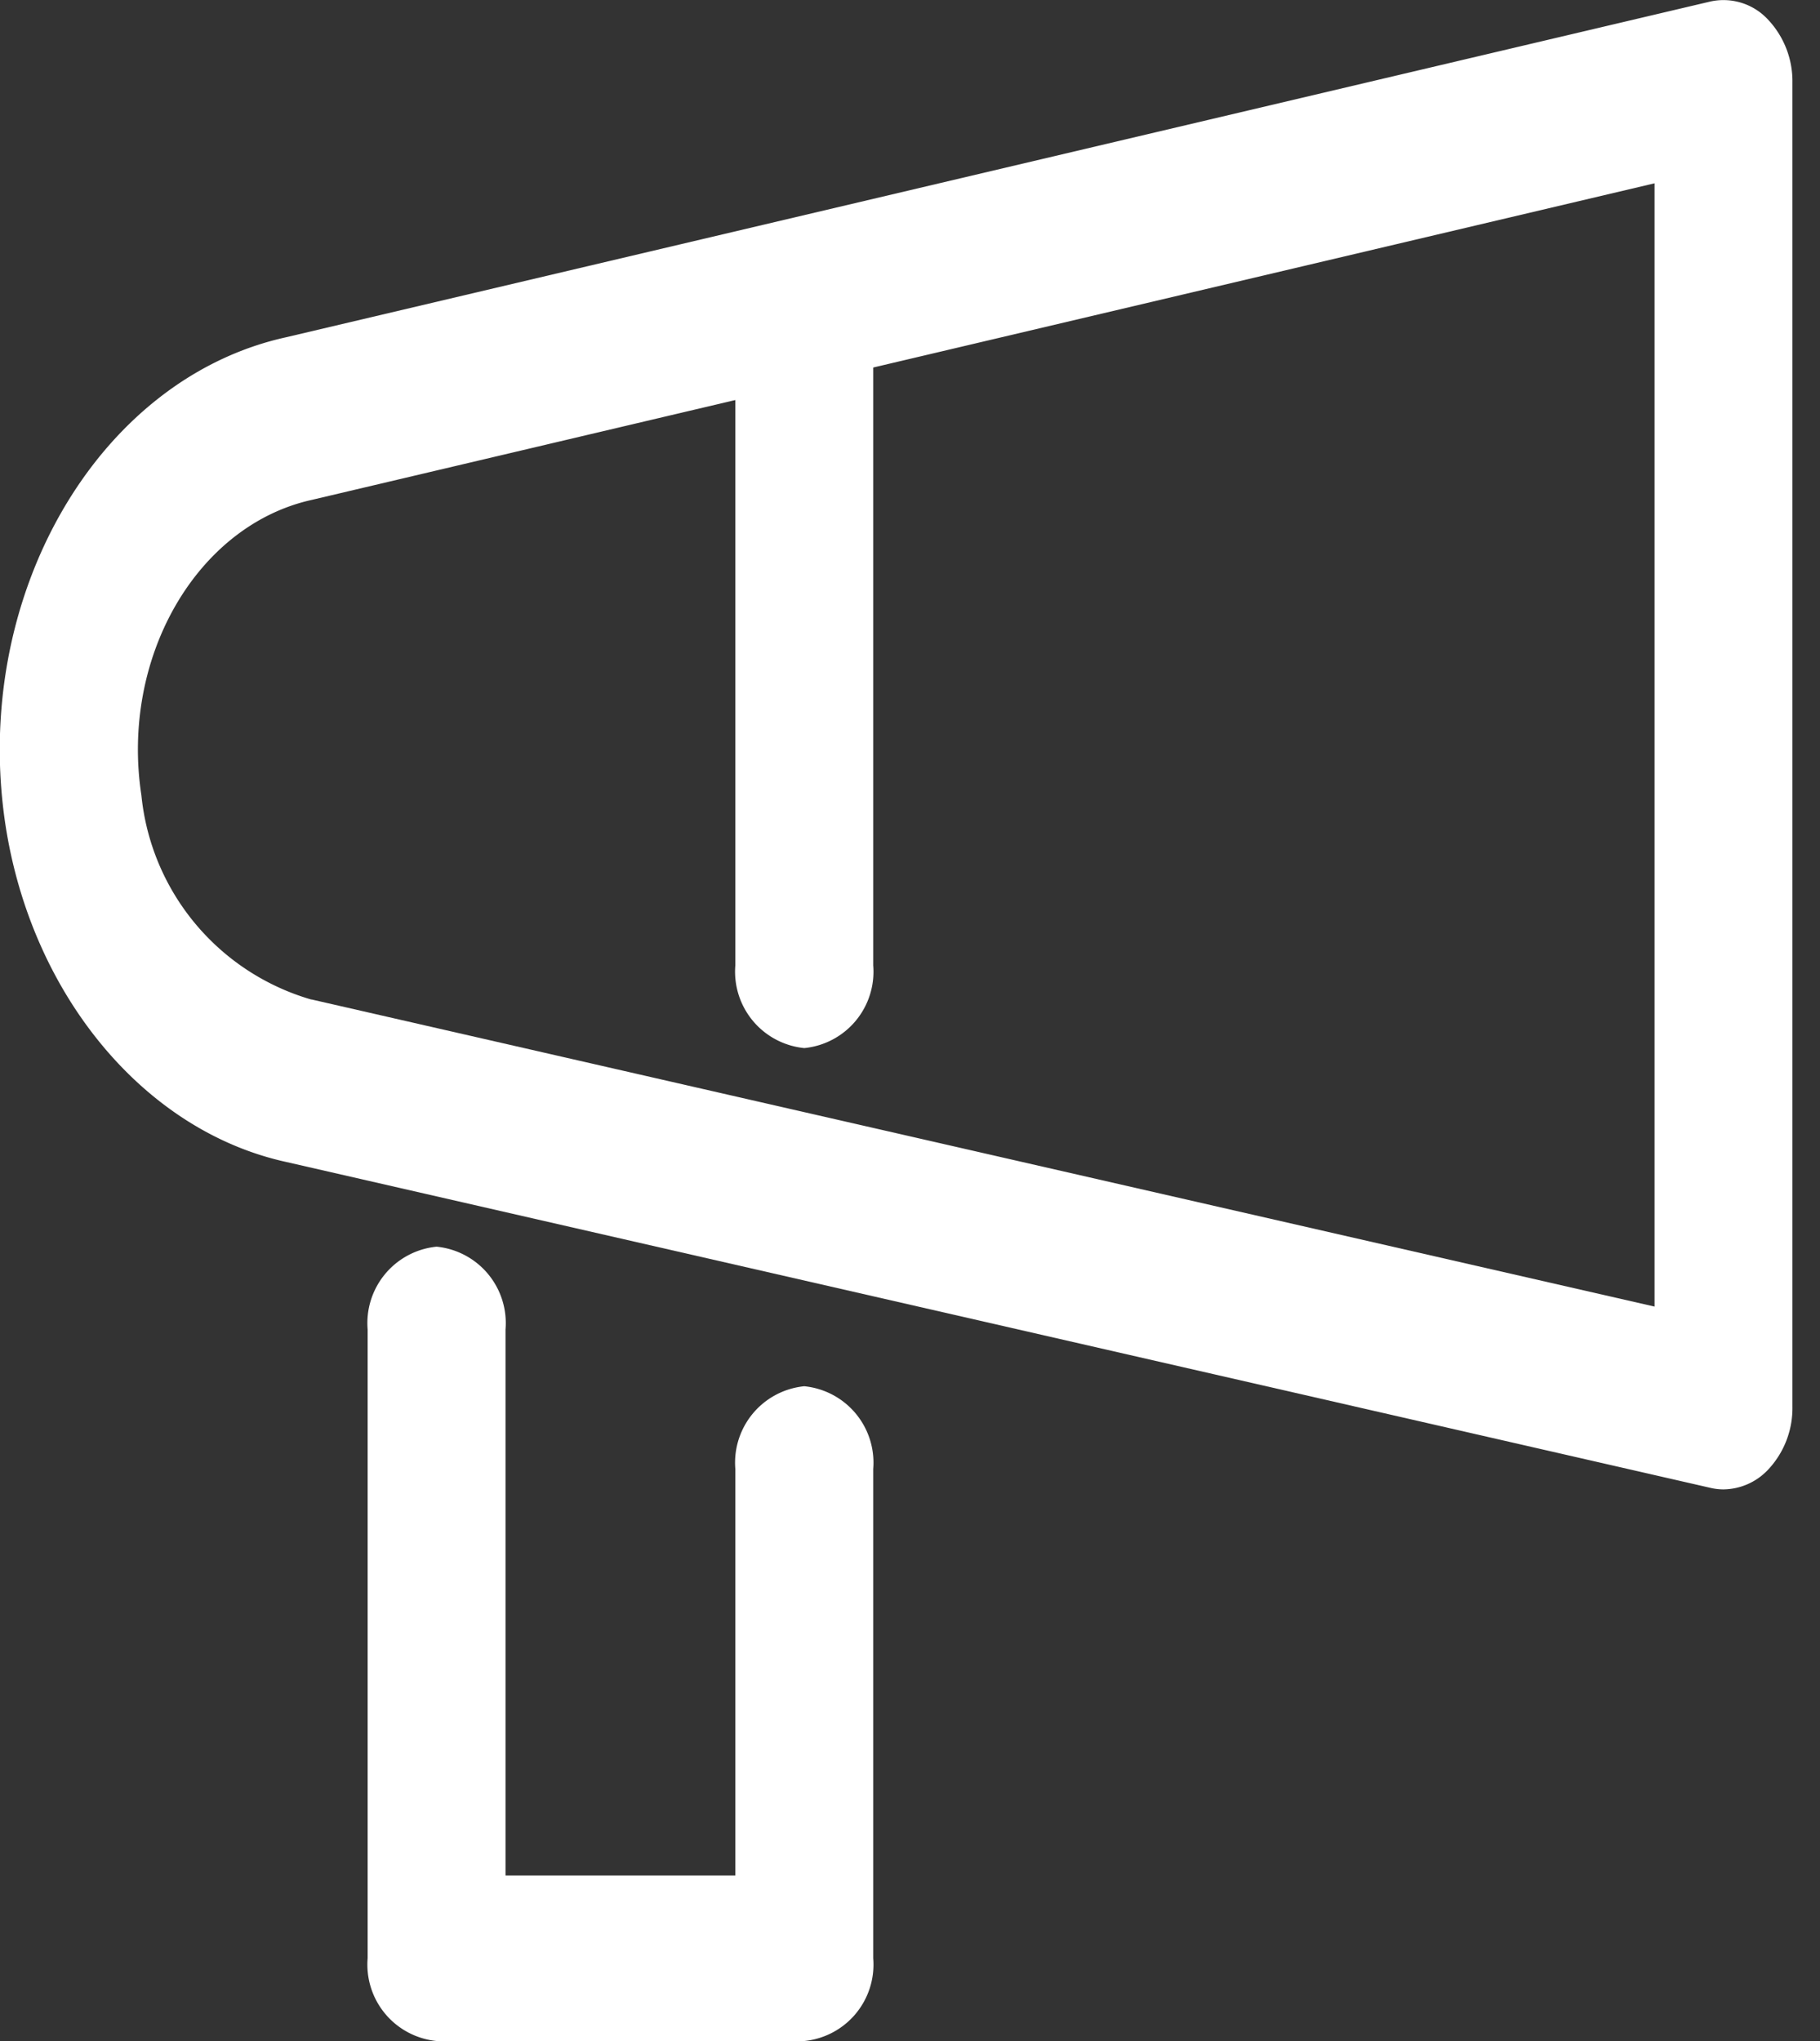
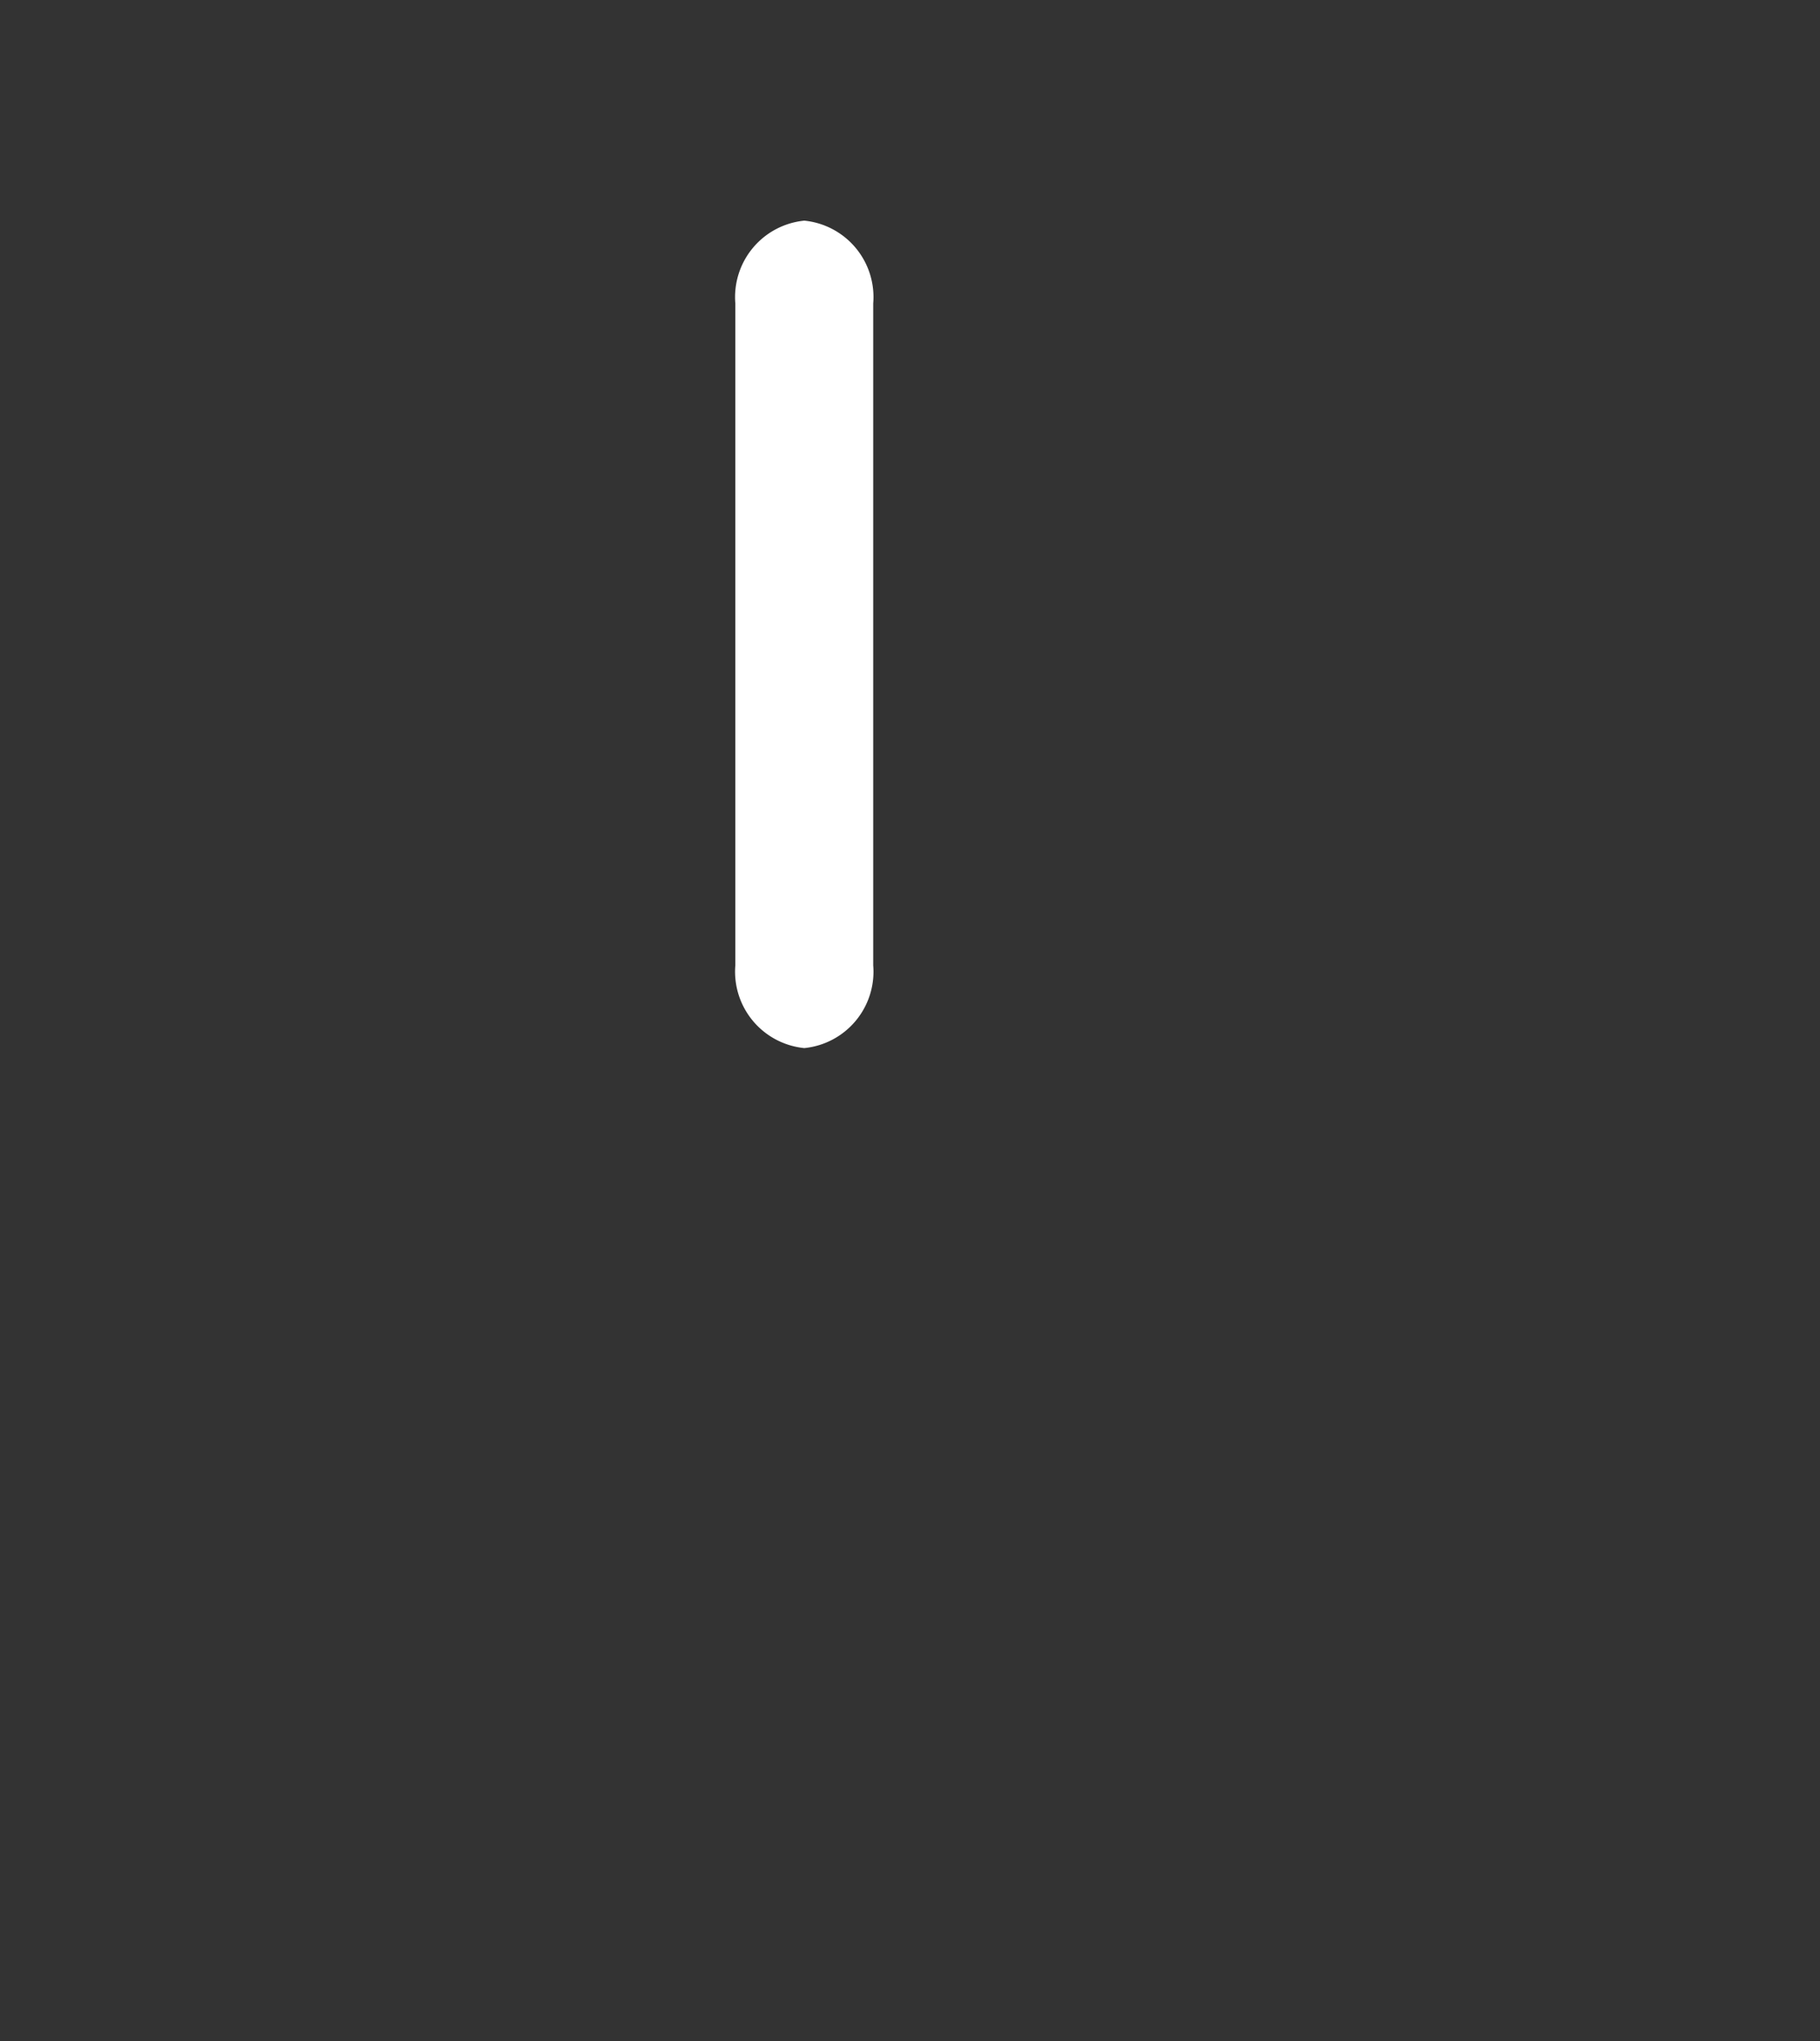
<svg xmlns="http://www.w3.org/2000/svg" width="33" height="37" viewBox="0 0 33 37">
  <rect x="0" y="0" width="33" height="37" fill="#333333" stroke="none" />
  <defs>
    <clipPath id="clip-path">
      <rect id="長方形_201" data-name="長方形 201" width="33" height="37" transform="translate(0 0)" fill="#fff" />
    </clipPath>
  </defs>
  <g id="グループ_155" data-name="グループ 155" transform="translate(0 0)" clip-path="url(#clip-path)">
    <path id="パス_21168" data-name="パス 21168" d="M17.251,19A1.392,1.392,0,0,1,16,17.5V5.5A1.392,1.392,0,0,1,17.251,4,1.392,1.392,0,0,1,18.5,5.5v12a1.392,1.392,0,0,1-1.25,1.5" transform="translate(-2.667 0)" fill="#fff" />
-     <path id="パス_21169" data-name="パス 21169" d="M15.918,37H9.251A1.392,1.392,0,0,1,8,35.5V24.1a1.392,1.392,0,0,1,1.25-1.5,1.392,1.392,0,0,1,1.25,1.5V34h4.167V26.63a1.392,1.392,0,0,1,1.25-1.5,1.392,1.392,0,0,1,1.25,1.5V35.5a1.392,1.392,0,0,1-1.25,1.5" transform="translate(-1.334 0)" fill="#fff" />
-     <path id="パス_21170" data-name="パス 21170" d="M31.251,27a1.034,1.034,0,0,1-.234-.027L5.188,21.064C2.618,20.5.576,18.044.1,14.96c-.629-4.121,1.653-8.09,5.087-8.846L31.01.028a1.1,1.1,0,0,1,1.035.314A1.631,1.631,0,0,1,32.5,1.5v24a1.629,1.629,0,0,1-.453,1.155,1.129,1.129,0,0,1-.8.345M30,3.323,5.658,9.061c-2.094.462-3.476,2.864-3.094,5.358a4.3,4.3,0,0,0,3.078,3.7l.009,0L30,23.686Z" transform="translate(0 0)" fill="#fff" />
  </g>
</svg>